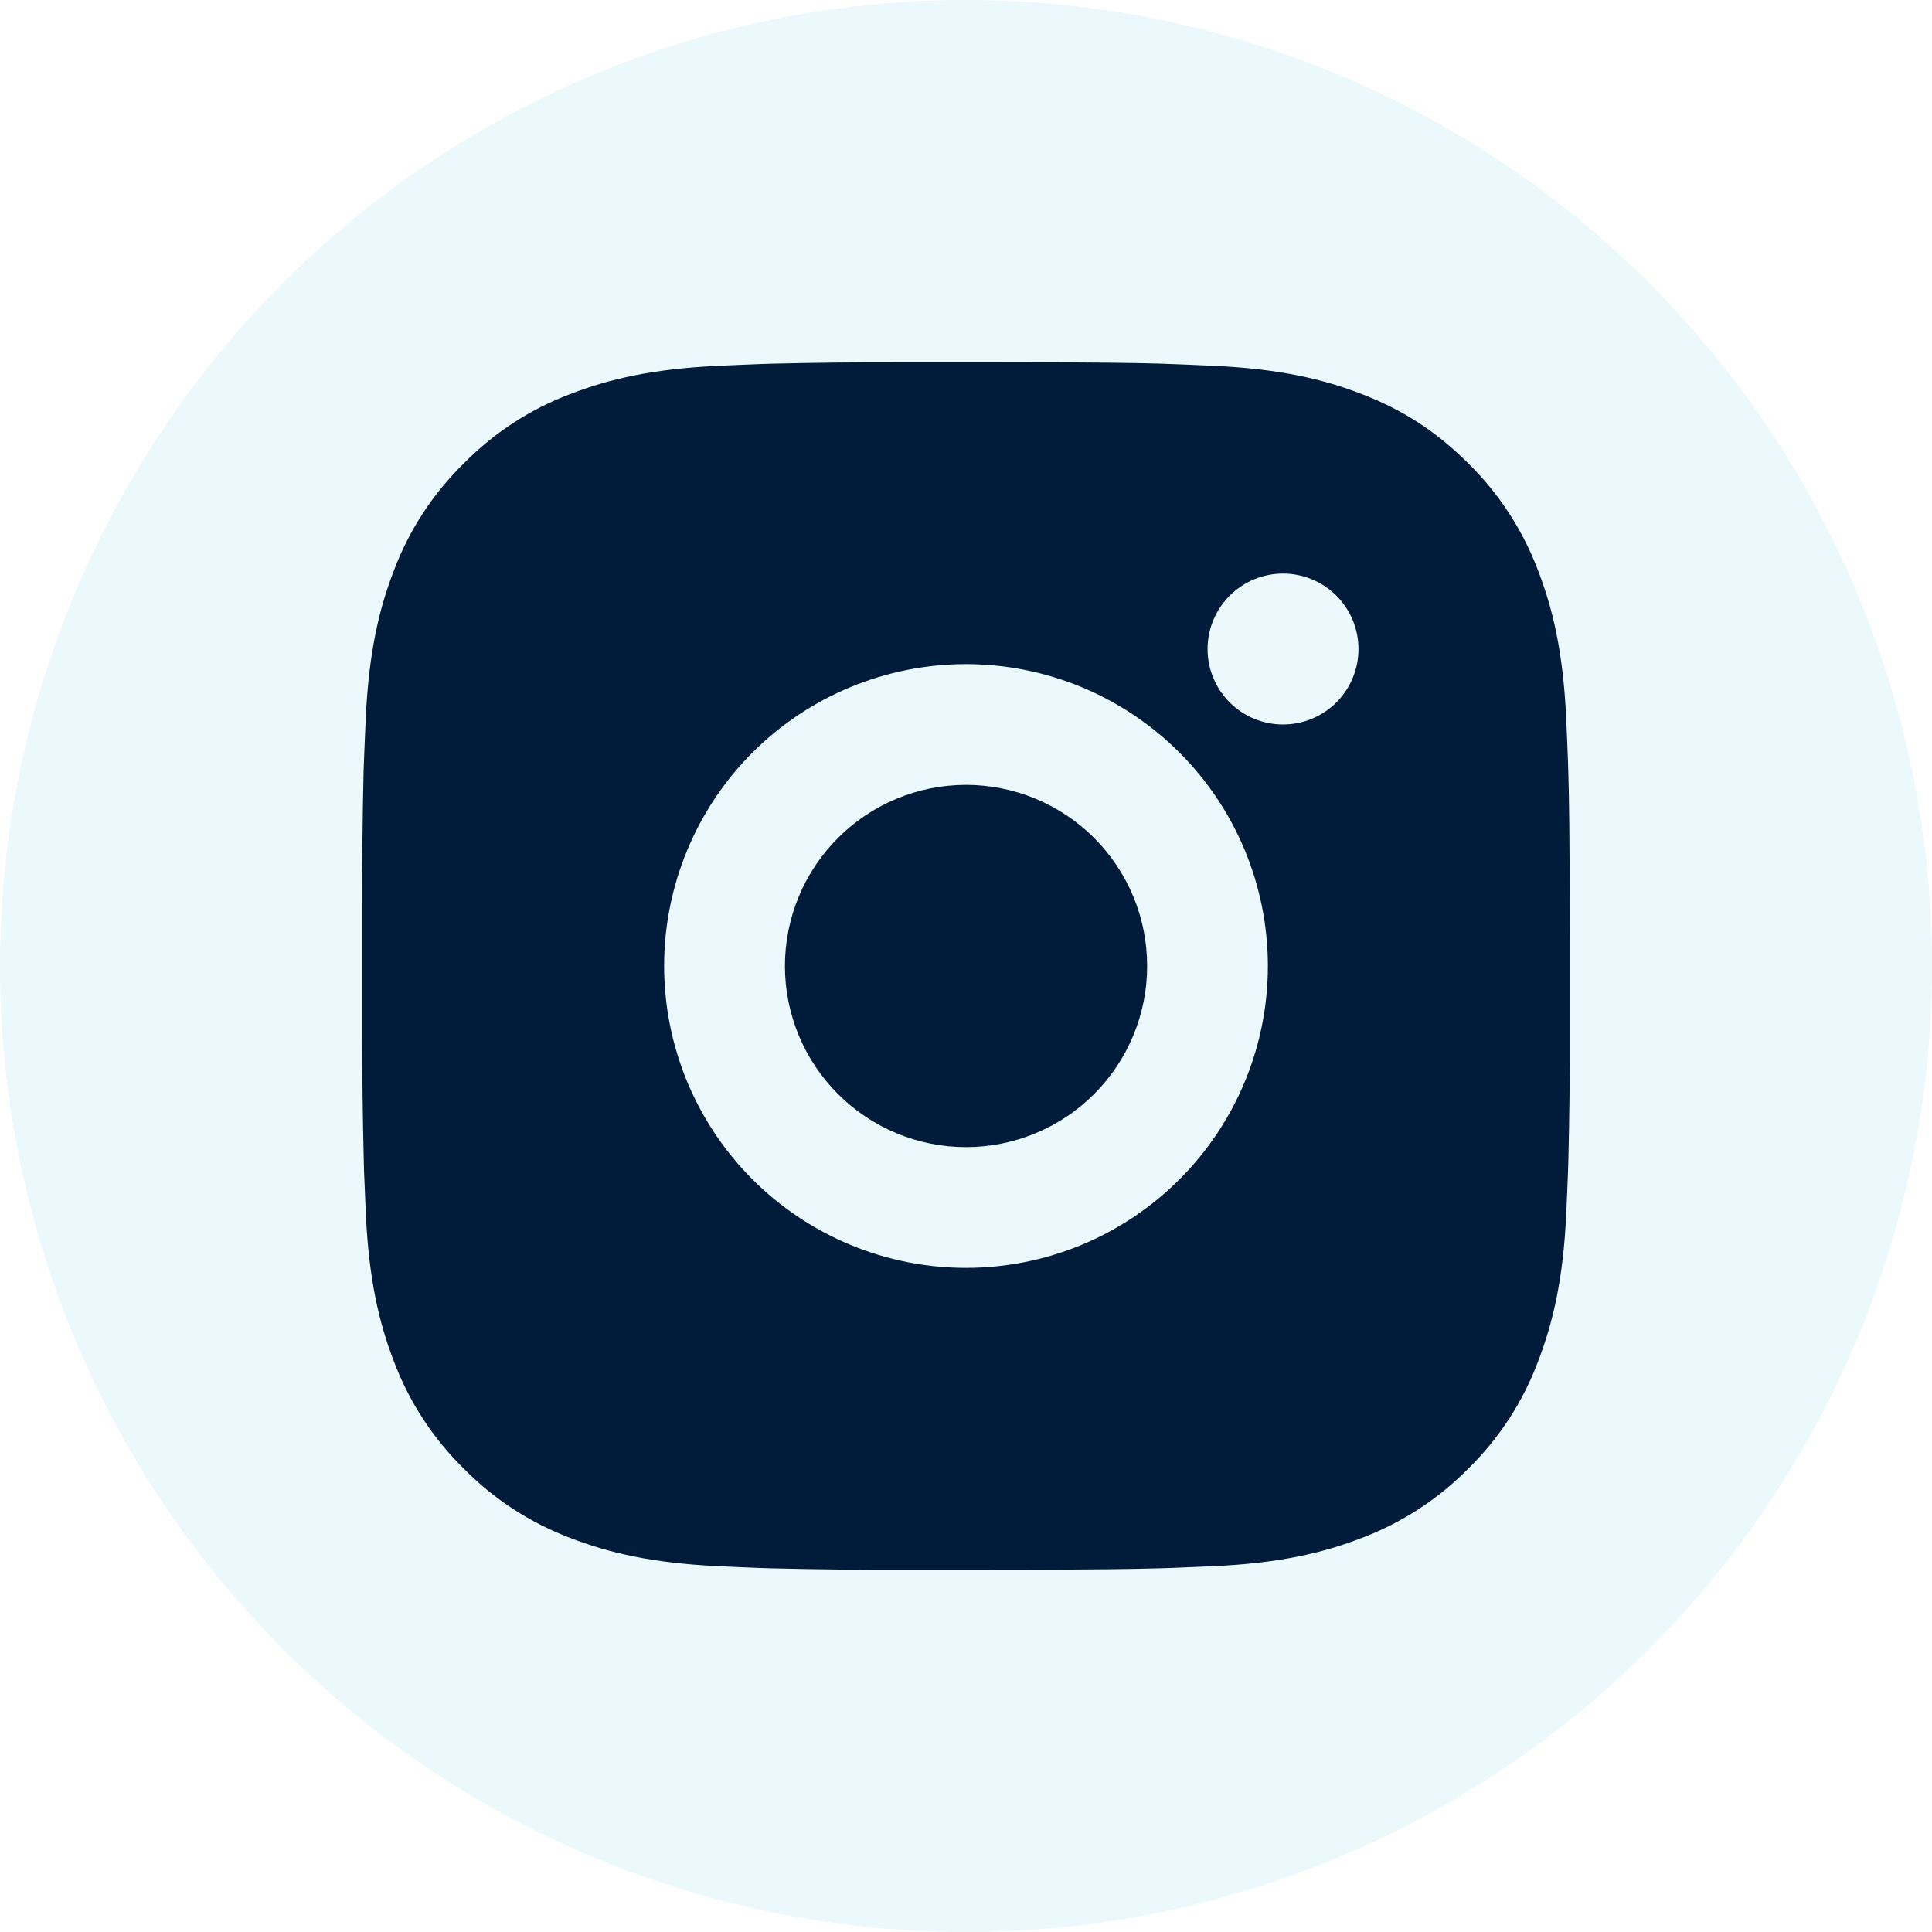
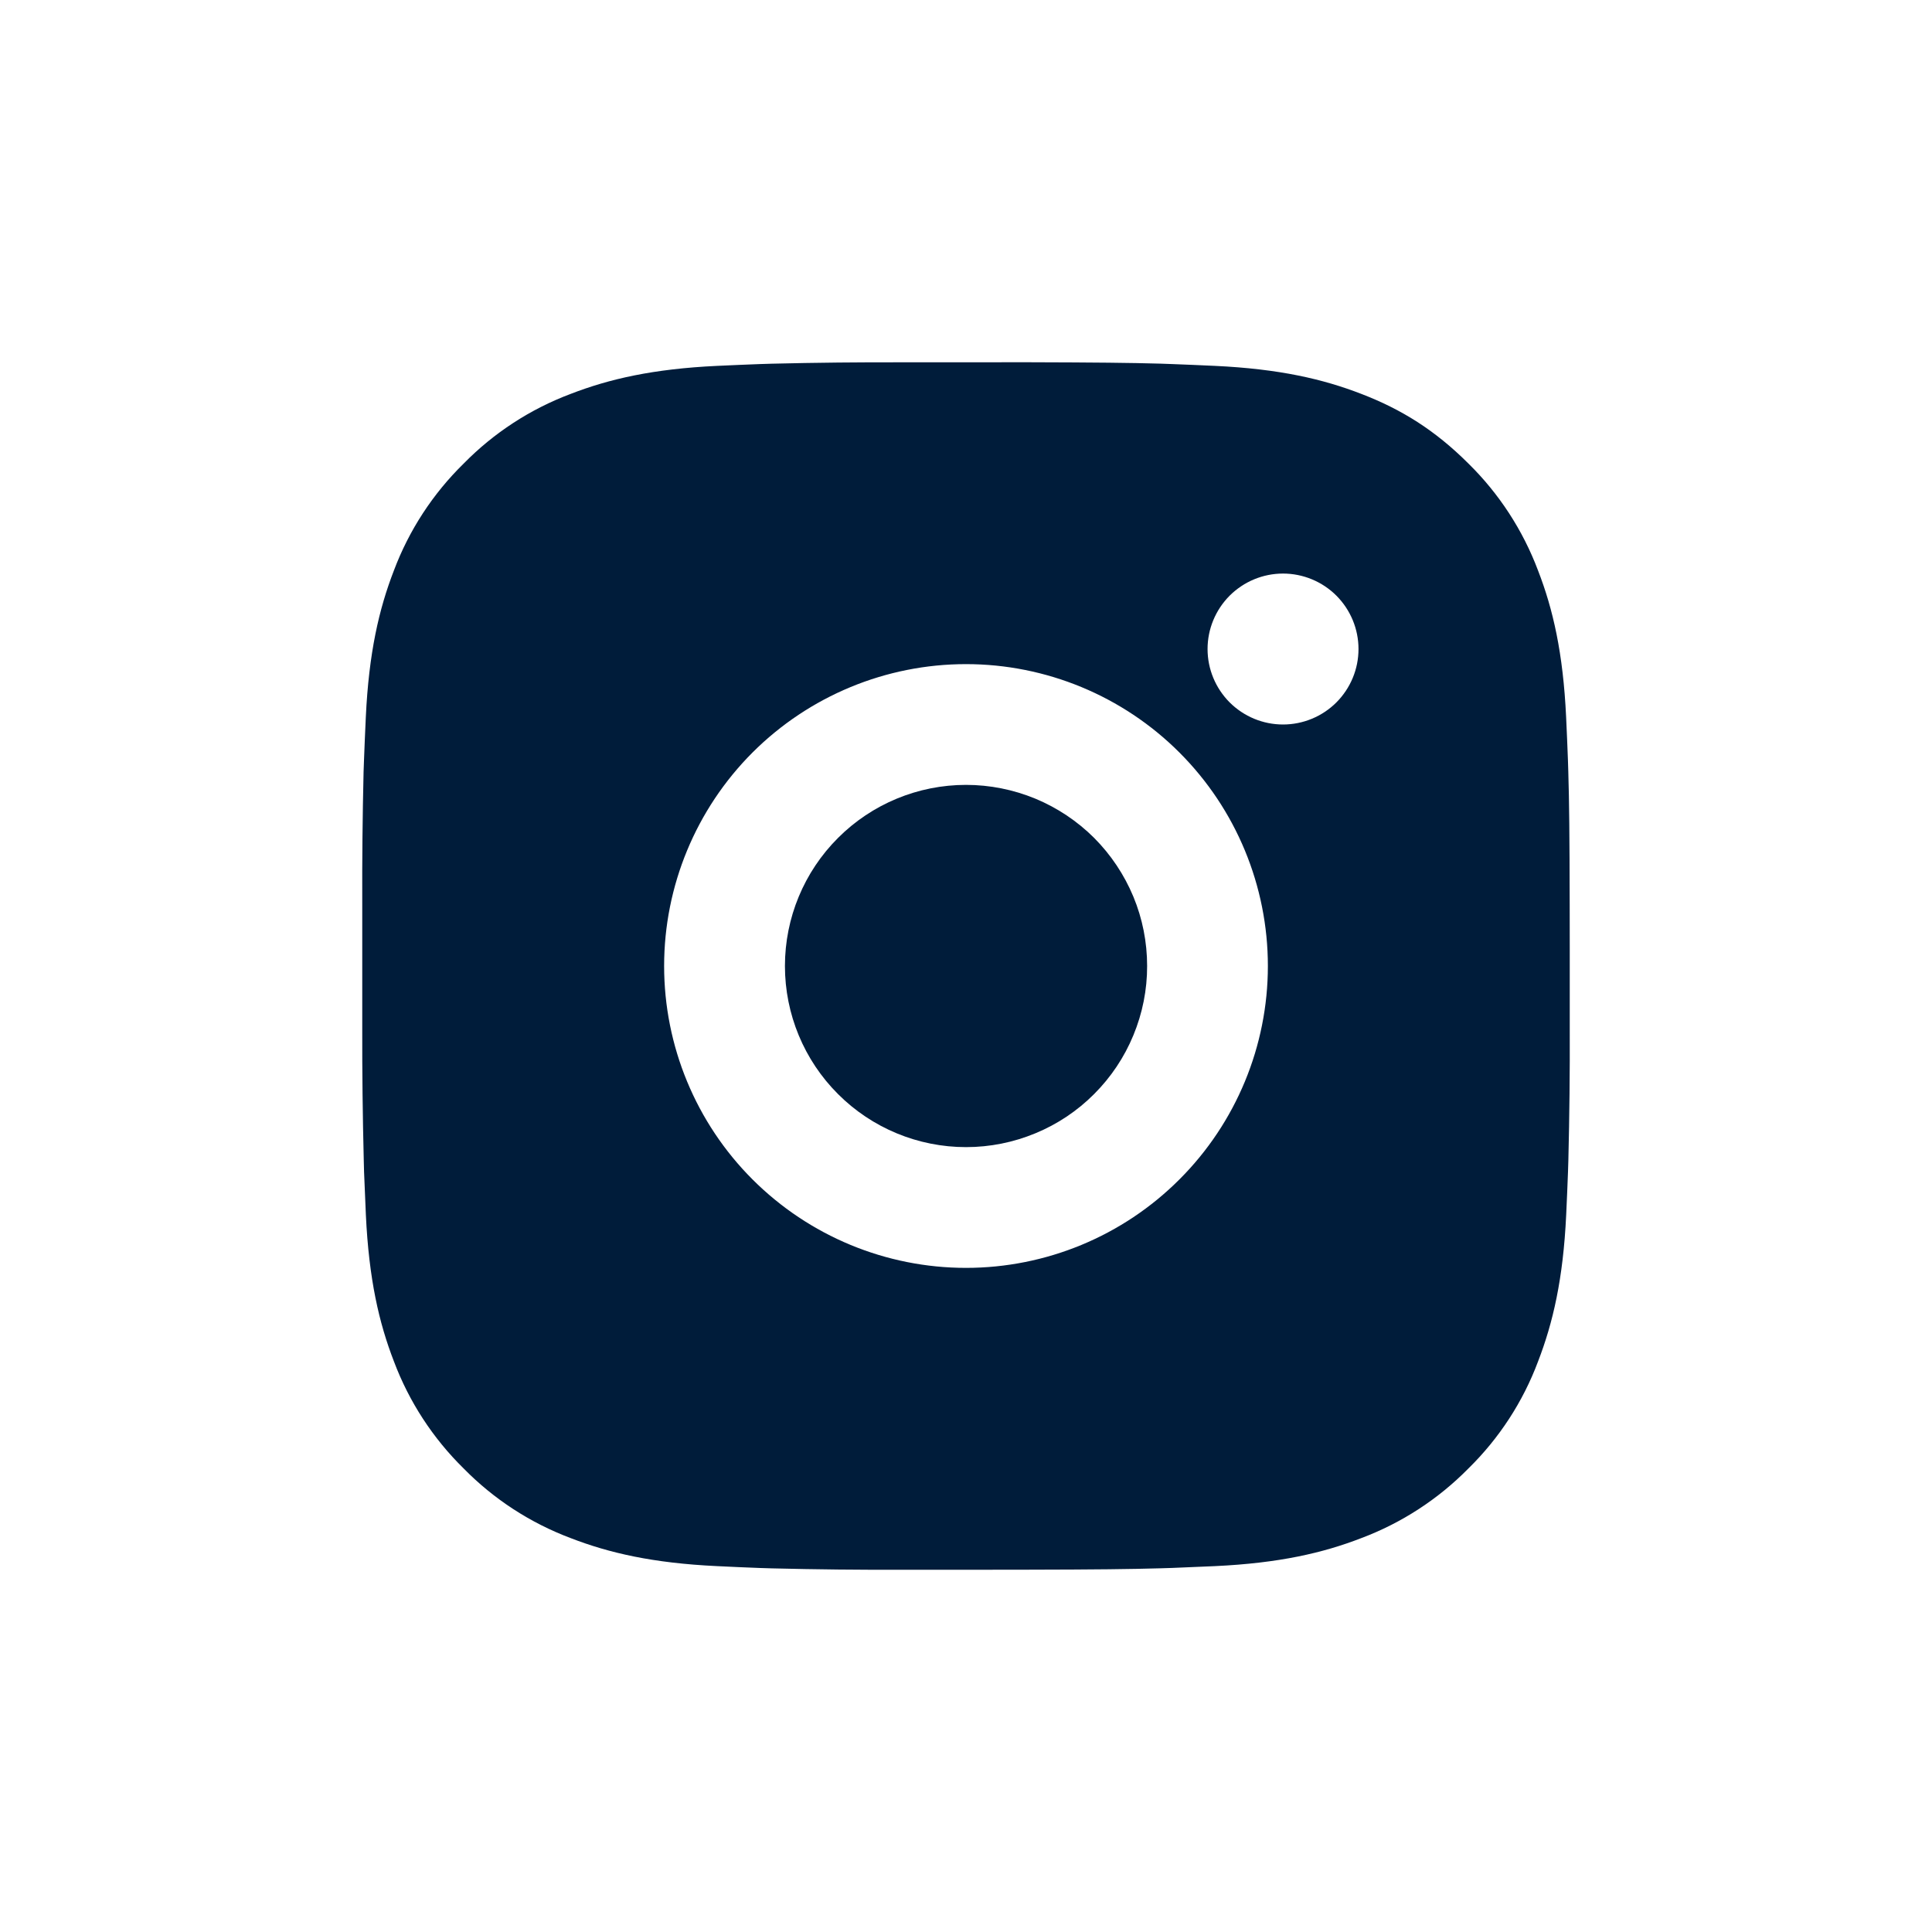
<svg xmlns="http://www.w3.org/2000/svg" width="32" height="32" viewBox="0 0 32 32" fill="none">
-   <circle opacity="0.08" cx="16" cy="16" r="16" fill="#05A2D8" />
  <path d="M17.028 6C18.153 6.003 18.724 6.009 19.217 6.023L19.411 6.03C19.635 6.038 19.856 6.048 20.123 6.06C21.187 6.11 21.913 6.278 22.55 6.525C23.21 6.779 23.766 7.123 24.322 7.678C24.831 8.178 25.224 8.783 25.475 9.45C25.722 10.087 25.89 10.813 25.94 11.878C25.952 12.144 25.962 12.365 25.97 12.59L25.976 12.784C25.991 13.276 25.997 13.847 25.999 14.972L26 15.718V17.028C26.003 17.757 25.995 18.487 25.977 19.216L25.971 19.41C25.963 19.635 25.953 19.856 25.941 20.122C25.891 21.187 25.721 21.912 25.475 22.55C25.225 23.218 24.831 23.823 24.322 24.322C23.822 24.83 23.217 25.224 22.55 25.475C21.913 25.722 21.187 25.89 20.123 25.94C19.886 25.951 19.648 25.961 19.411 25.97L19.217 25.976C18.724 25.99 18.153 25.997 17.028 25.999L16.282 26H14.973C14.243 26.003 13.514 25.995 12.784 25.977L12.59 25.971C12.353 25.962 12.115 25.952 11.878 25.94C10.814 25.89 10.088 25.722 9.45 25.475C8.783 25.224 8.178 24.831 7.679 24.322C7.17 23.822 6.776 23.218 6.525 22.55C6.278 21.913 6.11 21.187 6.06 20.122C6.049 19.885 6.039 19.647 6.03 19.41L6.025 19.216C6.007 18.487 5.998 17.757 6 17.028V14.972C5.997 14.243 6.005 13.513 6.022 12.784L6.029 12.59C6.037 12.365 6.047 12.144 6.059 11.878C6.109 10.813 6.277 10.088 6.524 9.45C6.775 8.782 7.17 8.177 7.68 7.678C8.179 7.169 8.783 6.776 9.45 6.525C10.088 6.278 10.813 6.11 11.878 6.06C12.144 6.048 12.366 6.038 12.59 6.03L12.784 6.024C13.513 6.006 14.243 5.999 14.972 6.001L17.028 6ZM16 11C14.674 11 13.402 11.527 12.464 12.464C11.527 13.402 11 14.674 11 16C11 17.326 11.527 18.598 12.464 19.535C13.402 20.473 14.674 21 16 21C17.326 21 18.598 20.473 19.535 19.535C20.473 18.598 21 17.326 21 16C21 14.674 20.473 13.402 19.535 12.464C18.598 11.527 17.326 11 16 11ZM16 13C16.394 13 16.784 13.078 17.148 13.228C17.512 13.379 17.843 13.6 18.122 13.878C18.4 14.157 18.621 14.488 18.772 14.851C18.923 15.215 19 15.605 19 15.999C19.001 16.393 18.923 16.784 18.772 17.148C18.622 17.512 18.401 17.842 18.122 18.121C17.844 18.4 17.513 18.621 17.149 18.771C16.785 18.922 16.395 19 16.001 19C15.205 19 14.442 18.684 13.88 18.121C13.317 17.559 13.001 16.796 13.001 16C13.001 15.204 13.317 14.441 13.88 13.879C14.442 13.316 15.205 13 16.001 13M21.251 9.5C20.919 9.5 20.602 9.632 20.367 9.866C20.133 10.101 20.001 10.418 20.001 10.75C20.001 11.082 20.133 11.399 20.367 11.634C20.602 11.868 20.919 12 21.251 12C21.582 12 21.901 11.868 22.135 11.634C22.369 11.399 22.501 11.082 22.501 10.75C22.501 10.418 22.369 10.101 22.135 9.866C21.901 9.632 21.582 9.5 21.251 9.5Z" fill="#001C3A" />
</svg>